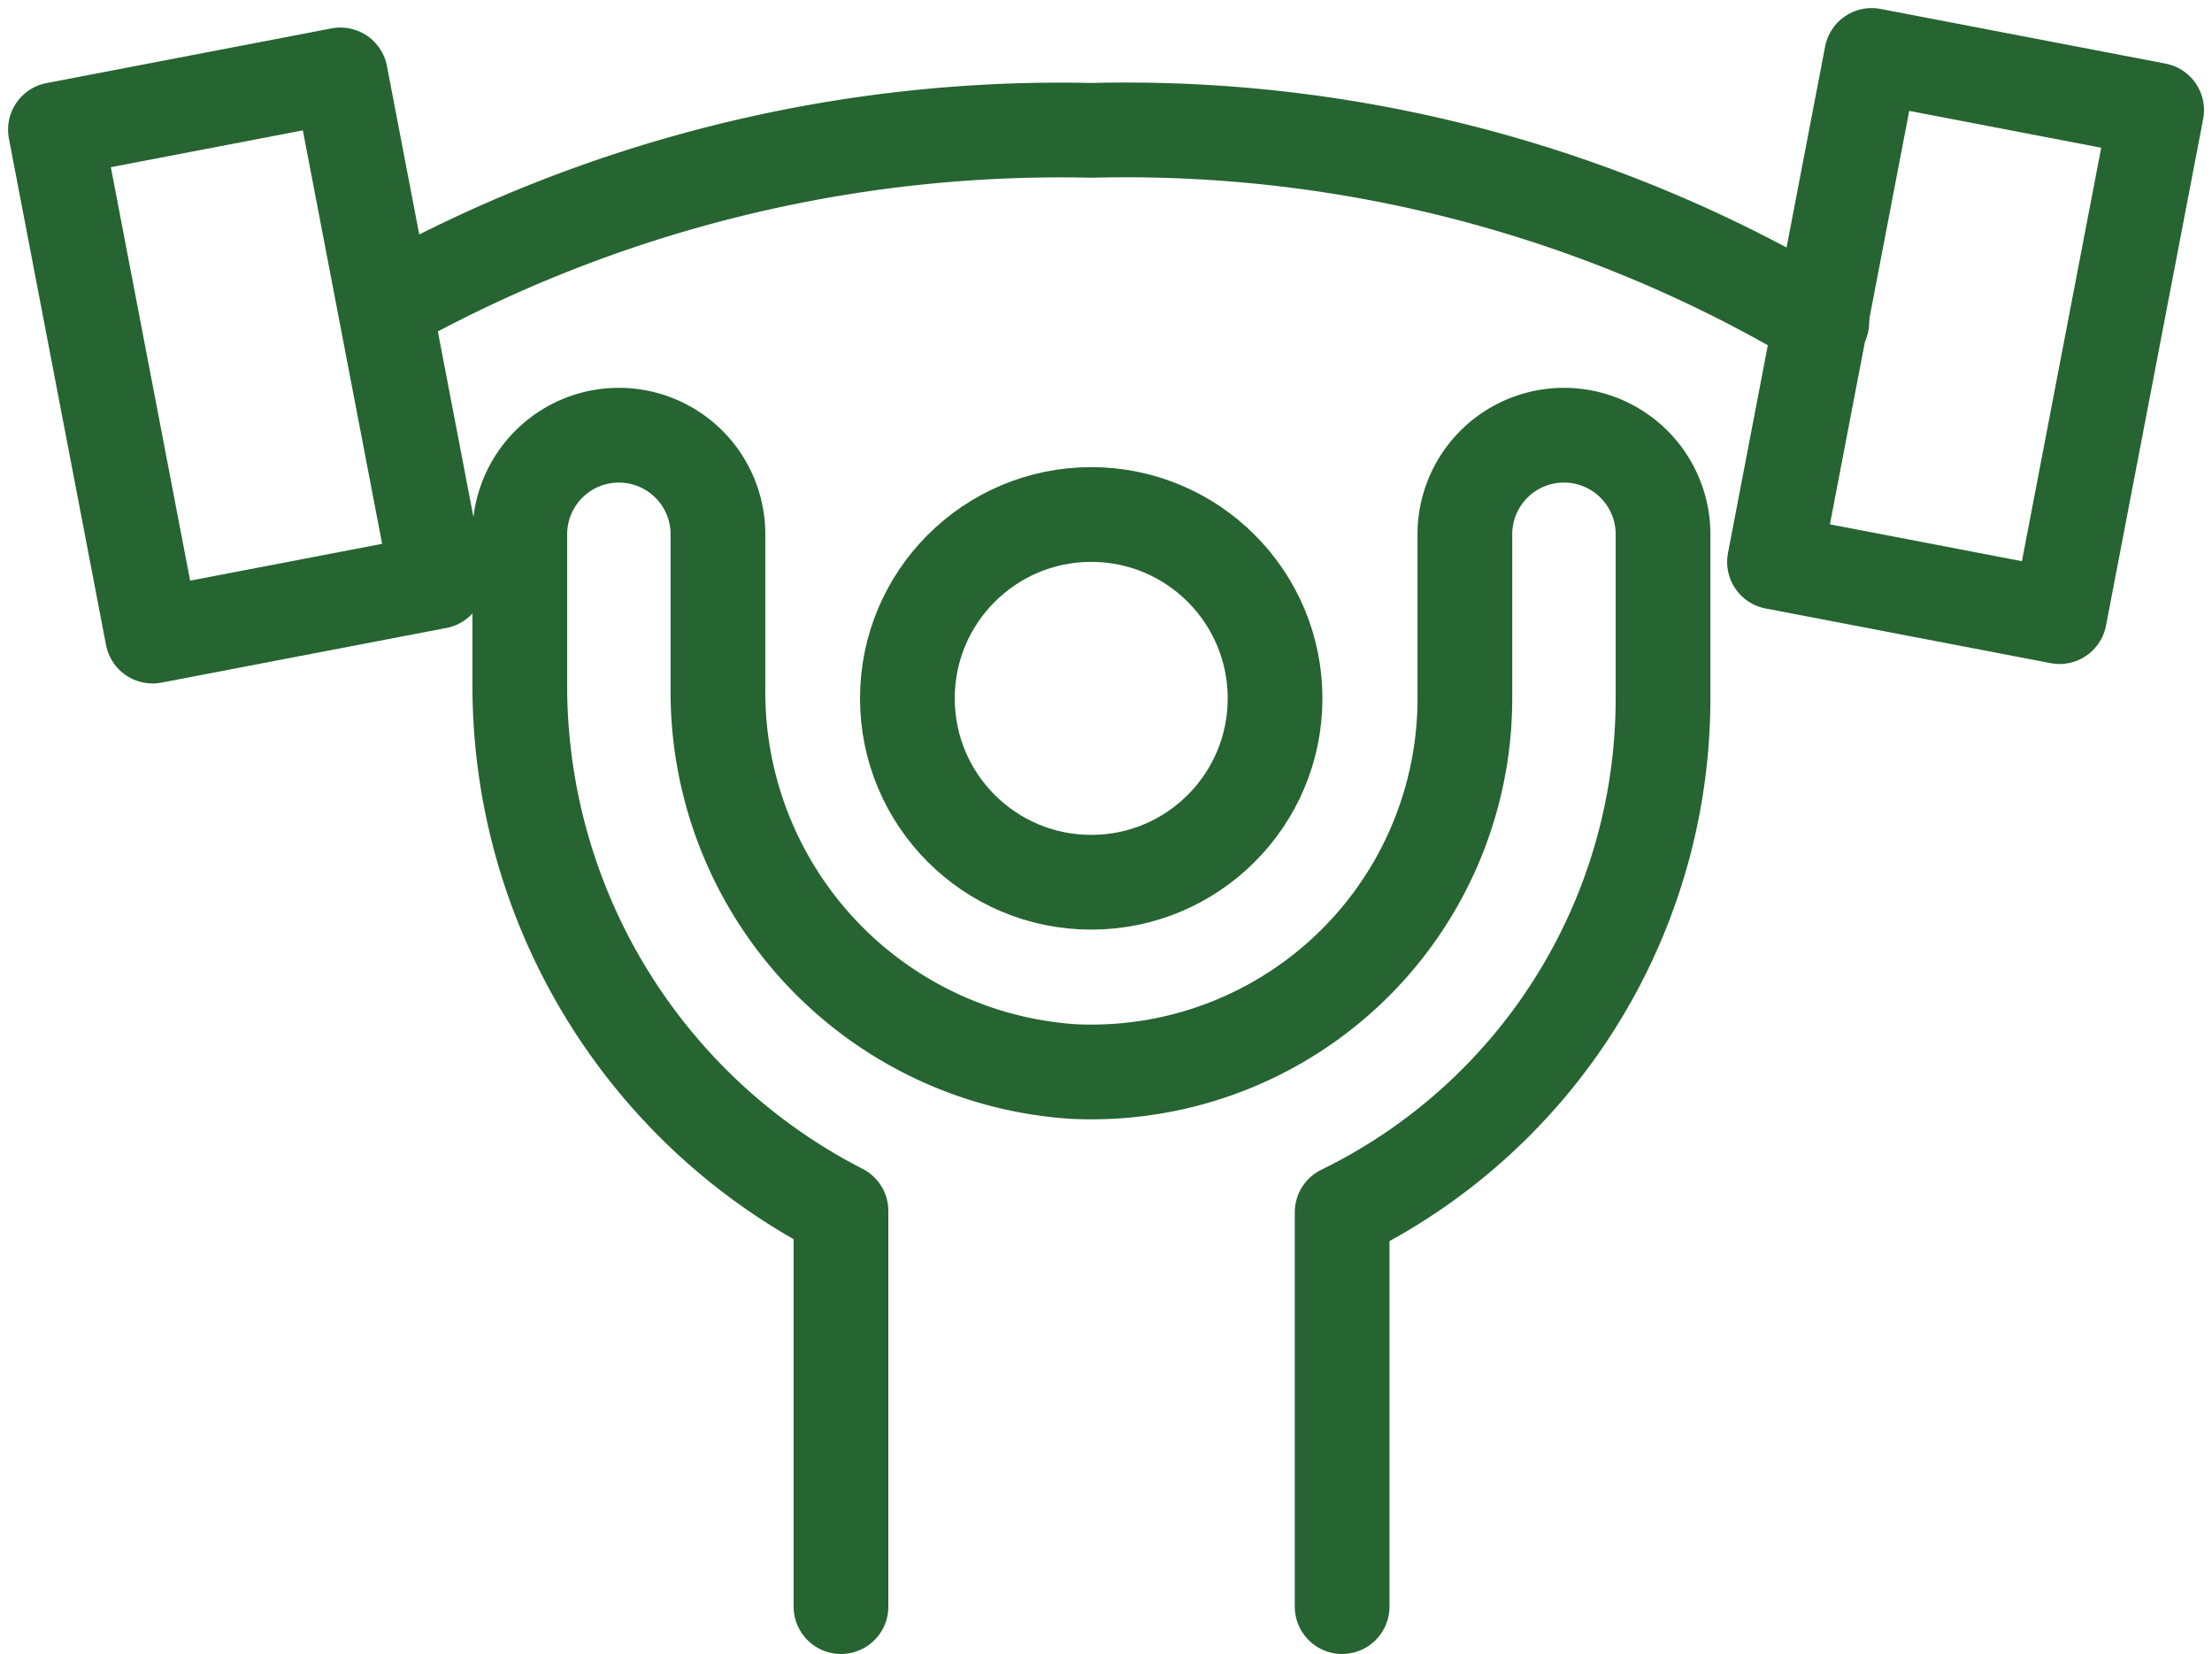
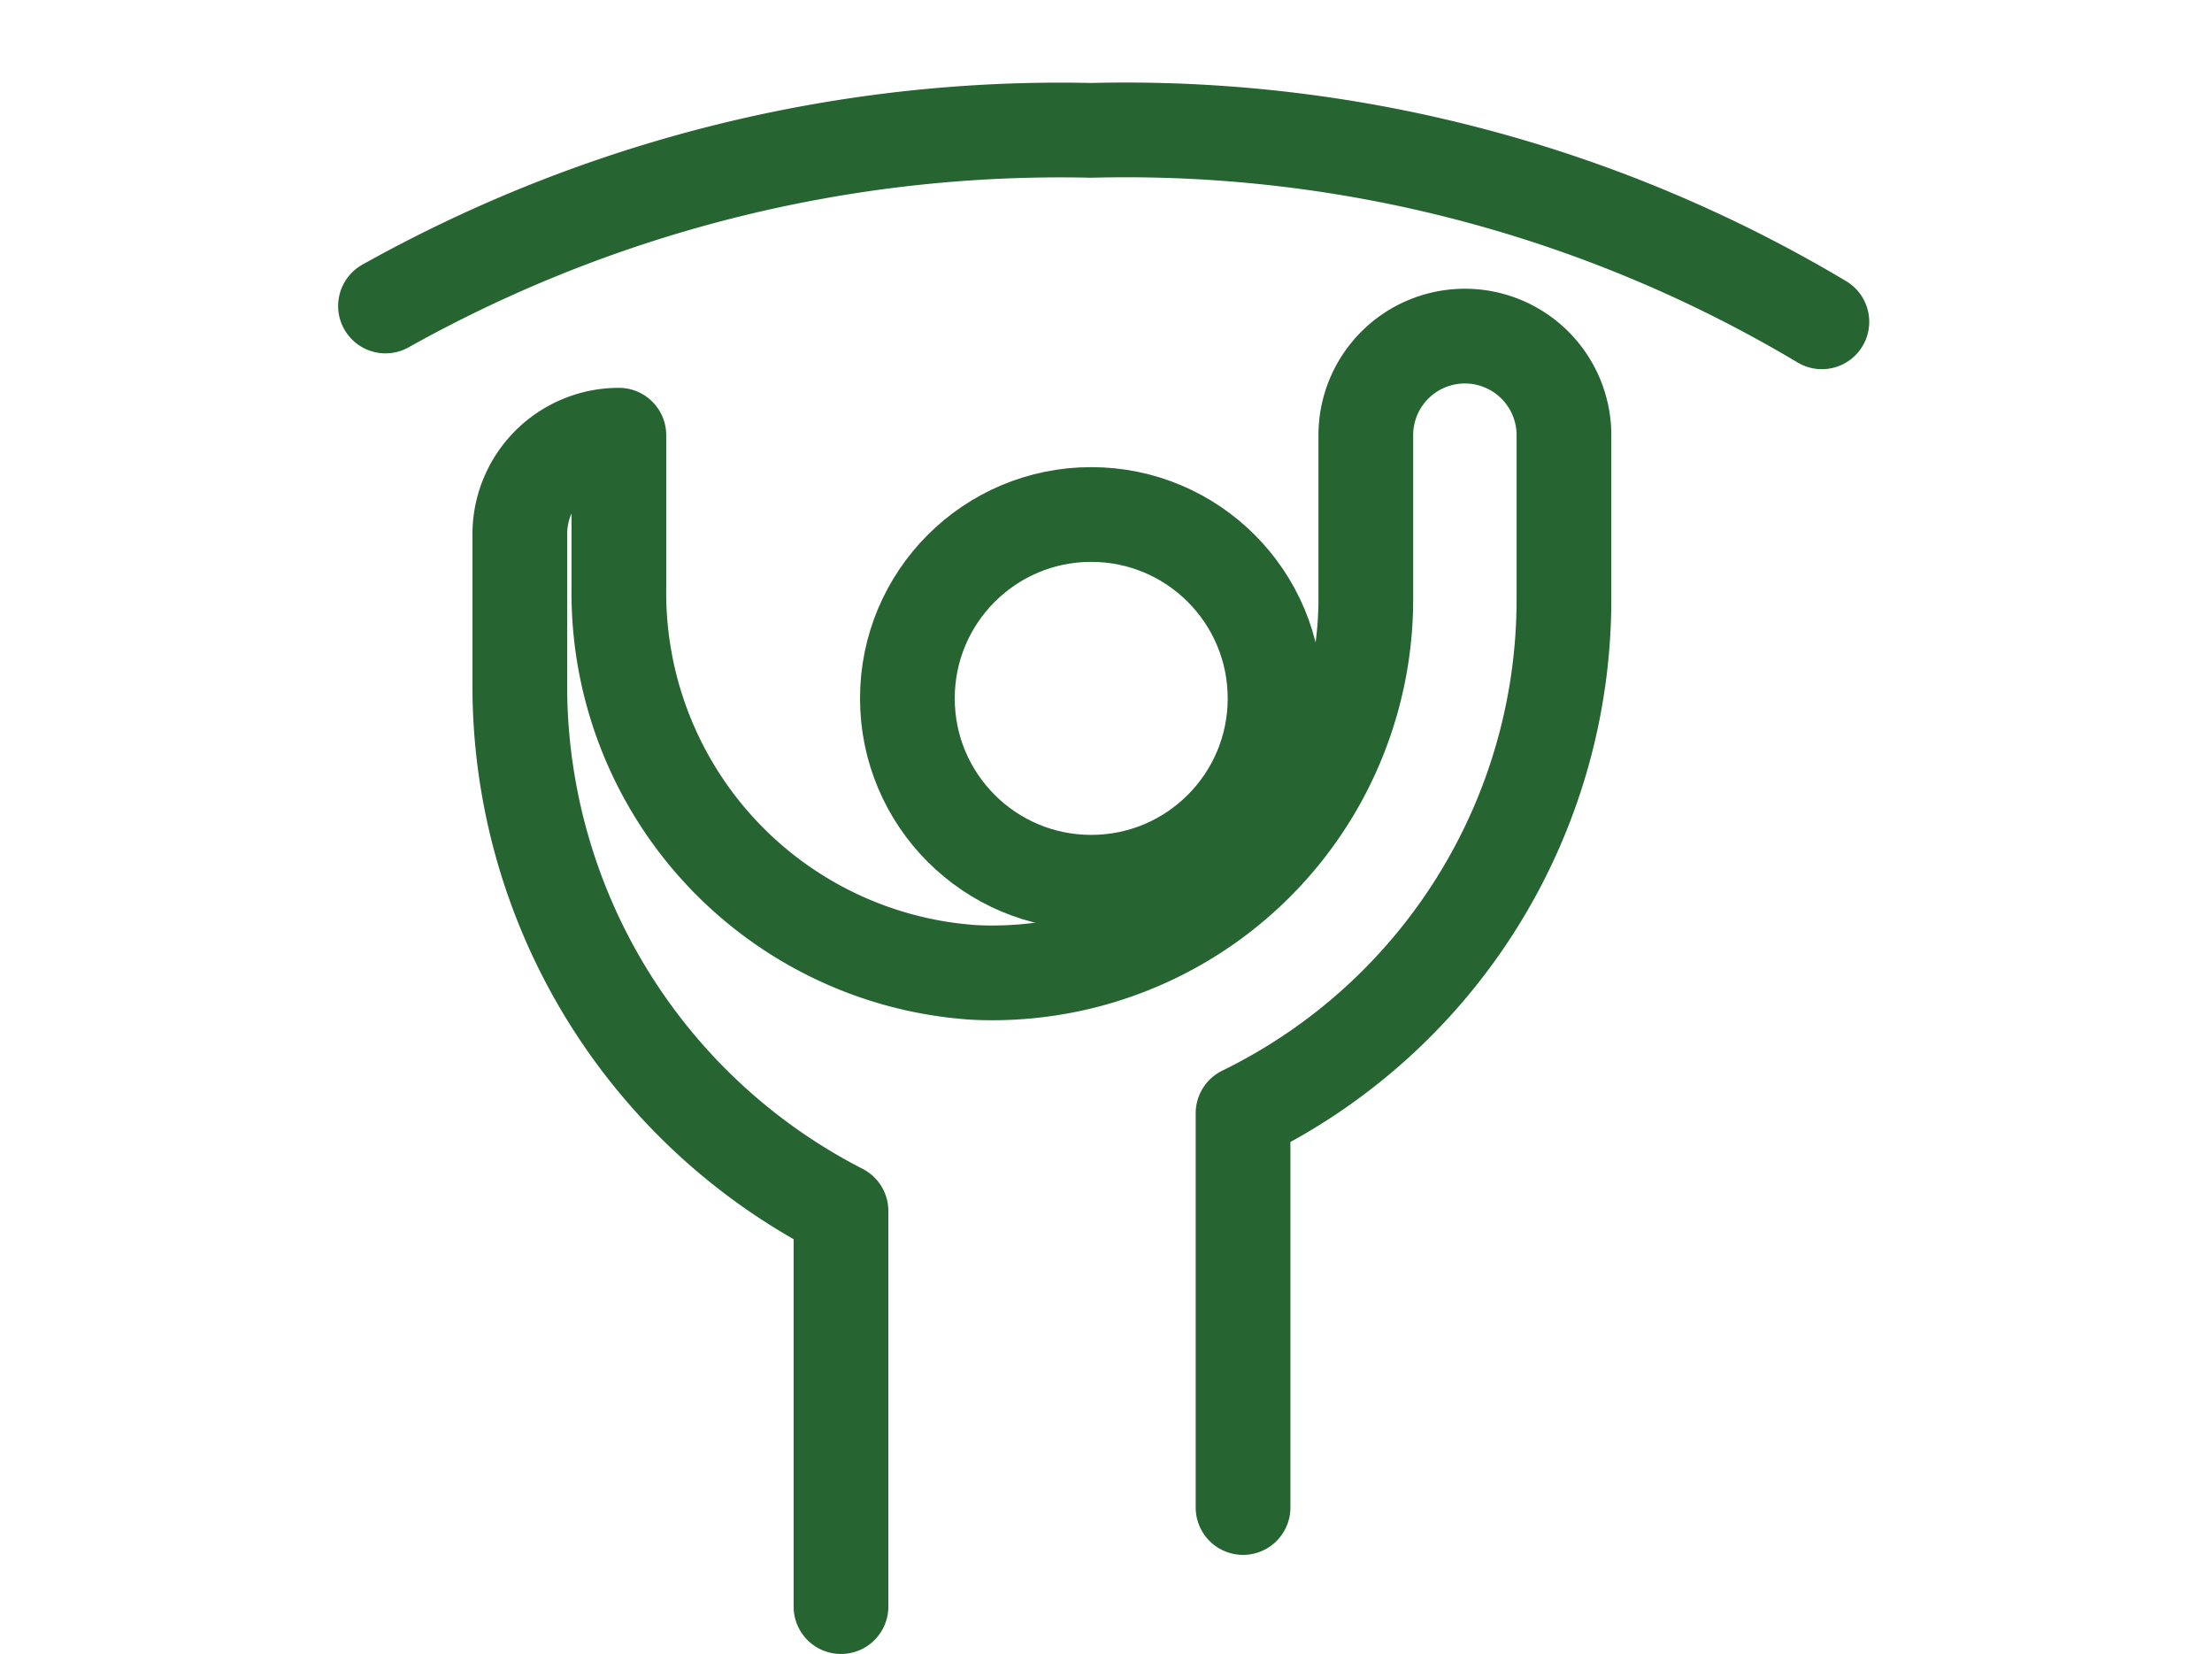
<svg xmlns="http://www.w3.org/2000/svg" width="23.354" height="17.459" viewBox="0 0 23.354 17.459">
  <g id="Groupe_32" data-name="Groupe 32" transform="translate(-554.704 -264.208)">
    <circle id="Ellipse_13" data-name="Ellipse 13" cx="1.941" cy="1.941" r="1.941" transform="translate(564.284 269.639)" fill="none" stroke="#266431" stroke-linecap="round" stroke-linejoin="round" stroke-miterlimit="10" stroke-width="1" />
-     <path id="Tracé_78" data-name="Tracé 78" d="M574.8,290.344v-4.176a6.229,6.229,0,0,1-3.391-5.556v-1.587a1.046,1.046,0,0,1,1.046-1.046h0a1.046,1.046,0,0,1,1.046,1.046v1.621a4.016,4.016,0,0,0,3.753,4.05,3.943,3.943,0,0,0,4.133-3.939v-1.732a1.046,1.046,0,0,1,1.046-1.046h0a1.046,1.046,0,0,1,1.046,1.046v1.732a6.035,6.035,0,0,1-3.388,5.425h0v4.162" transform="translate(-11.217 -9.177)" fill="none" stroke="#266431" stroke-linecap="round" stroke-linejoin="round" stroke-miterlimit="10" stroke-width="1" />
+     <path id="Tracé_78" data-name="Tracé 78" d="M574.8,290.344v-4.176a6.229,6.229,0,0,1-3.391-5.556v-1.587a1.046,1.046,0,0,1,1.046-1.046h0v1.621a4.016,4.016,0,0,0,3.753,4.05,3.943,3.943,0,0,0,4.133-3.939v-1.732a1.046,1.046,0,0,1,1.046-1.046h0a1.046,1.046,0,0,1,1.046,1.046v1.732a6.035,6.035,0,0,1-3.388,5.425h0v4.162" transform="translate(-11.217 -9.177)" fill="none" stroke="#266431" stroke-linecap="round" stroke-linejoin="round" stroke-miterlimit="10" stroke-width="1" />
    <path id="Tracé_79" data-name="Tracé 79" d="M566.751,269.249a14.6,14.6,0,0,1,7.451-1.854,14.34,14.34,0,0,1,7.714,2.021" transform="translate(-7.977 -1.811)" fill="none" stroke="#266431" stroke-linecap="round" stroke-linejoin="round" stroke-miterlimit="10" stroke-width="1" />
-     <rect id="Rectangle_35" data-name="Rectangle 35" width="3.064" height="5.444" transform="translate(555.289 265.576) rotate(-10.858)" fill="none" stroke="#266431" stroke-linecap="round" stroke-linejoin="round" stroke-miterlimit="10" stroke-width="1" />
-     <rect id="Rectangle_36" data-name="Rectangle 36" width="3.064" height="5.444" transform="translate(576.448 270.717) rotate(-169.142)" fill="none" stroke="#266431" stroke-linecap="round" stroke-linejoin="round" stroke-miterlimit="10" stroke-width="1" />
  </g>
</svg>